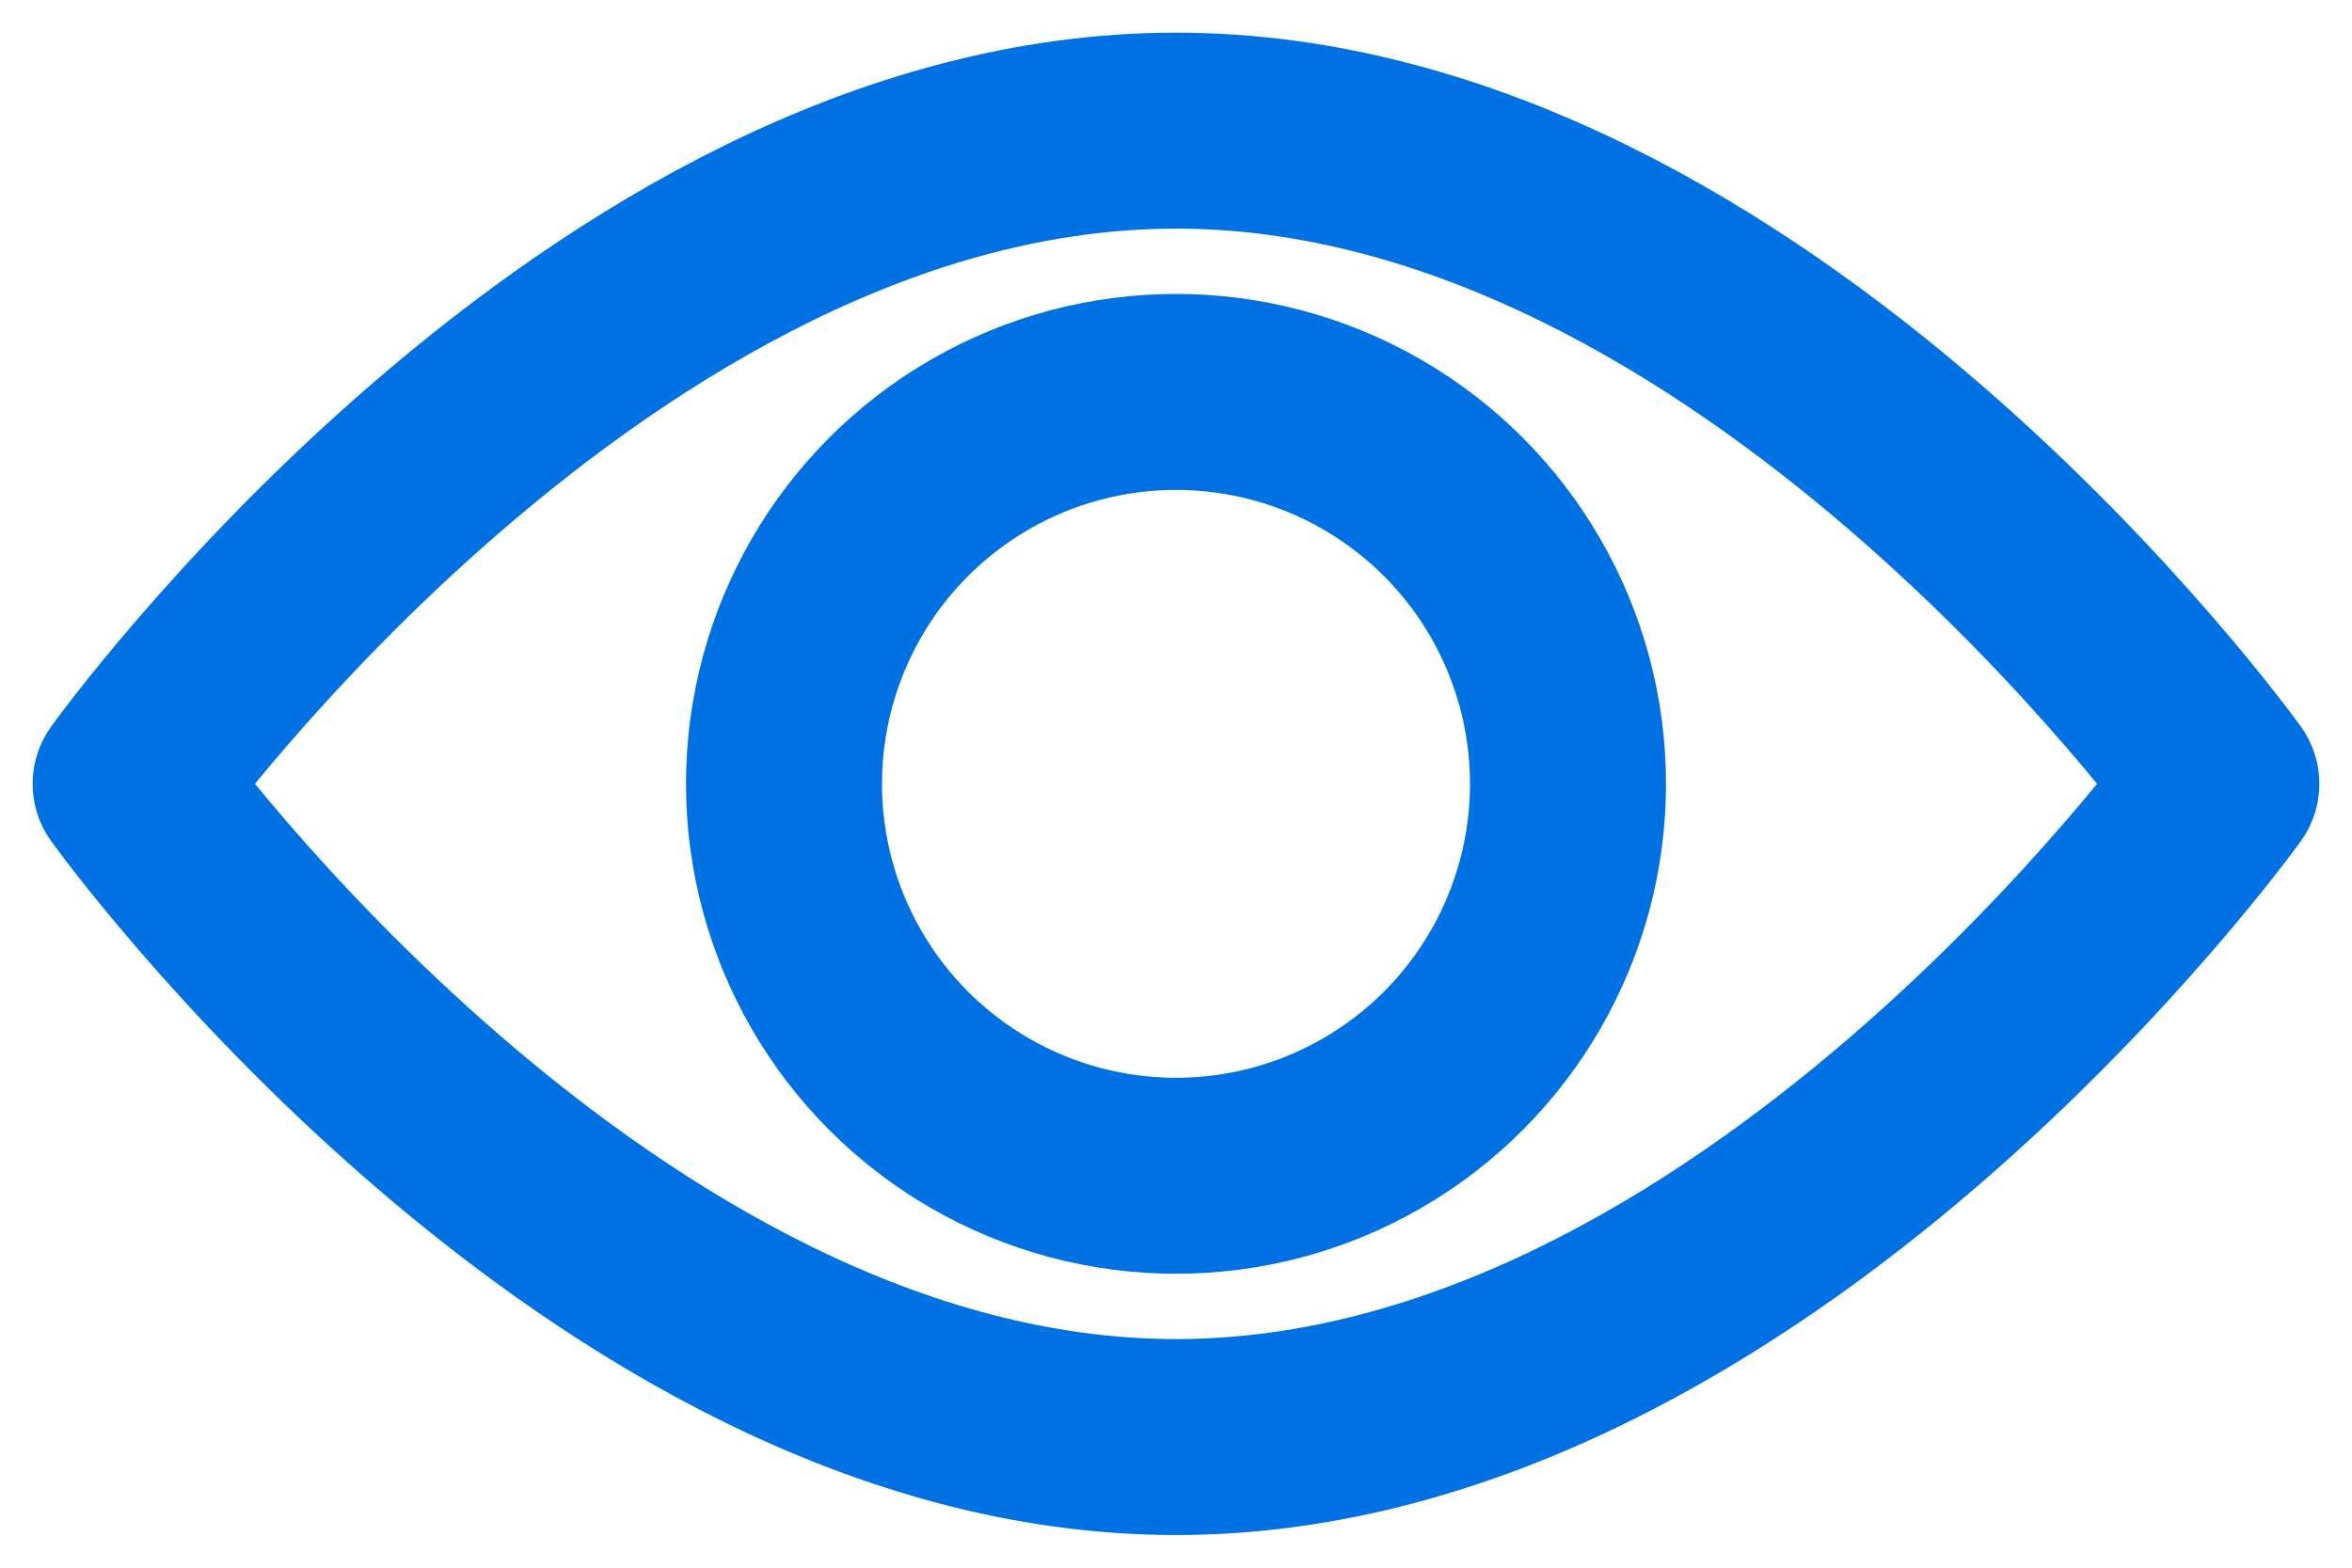
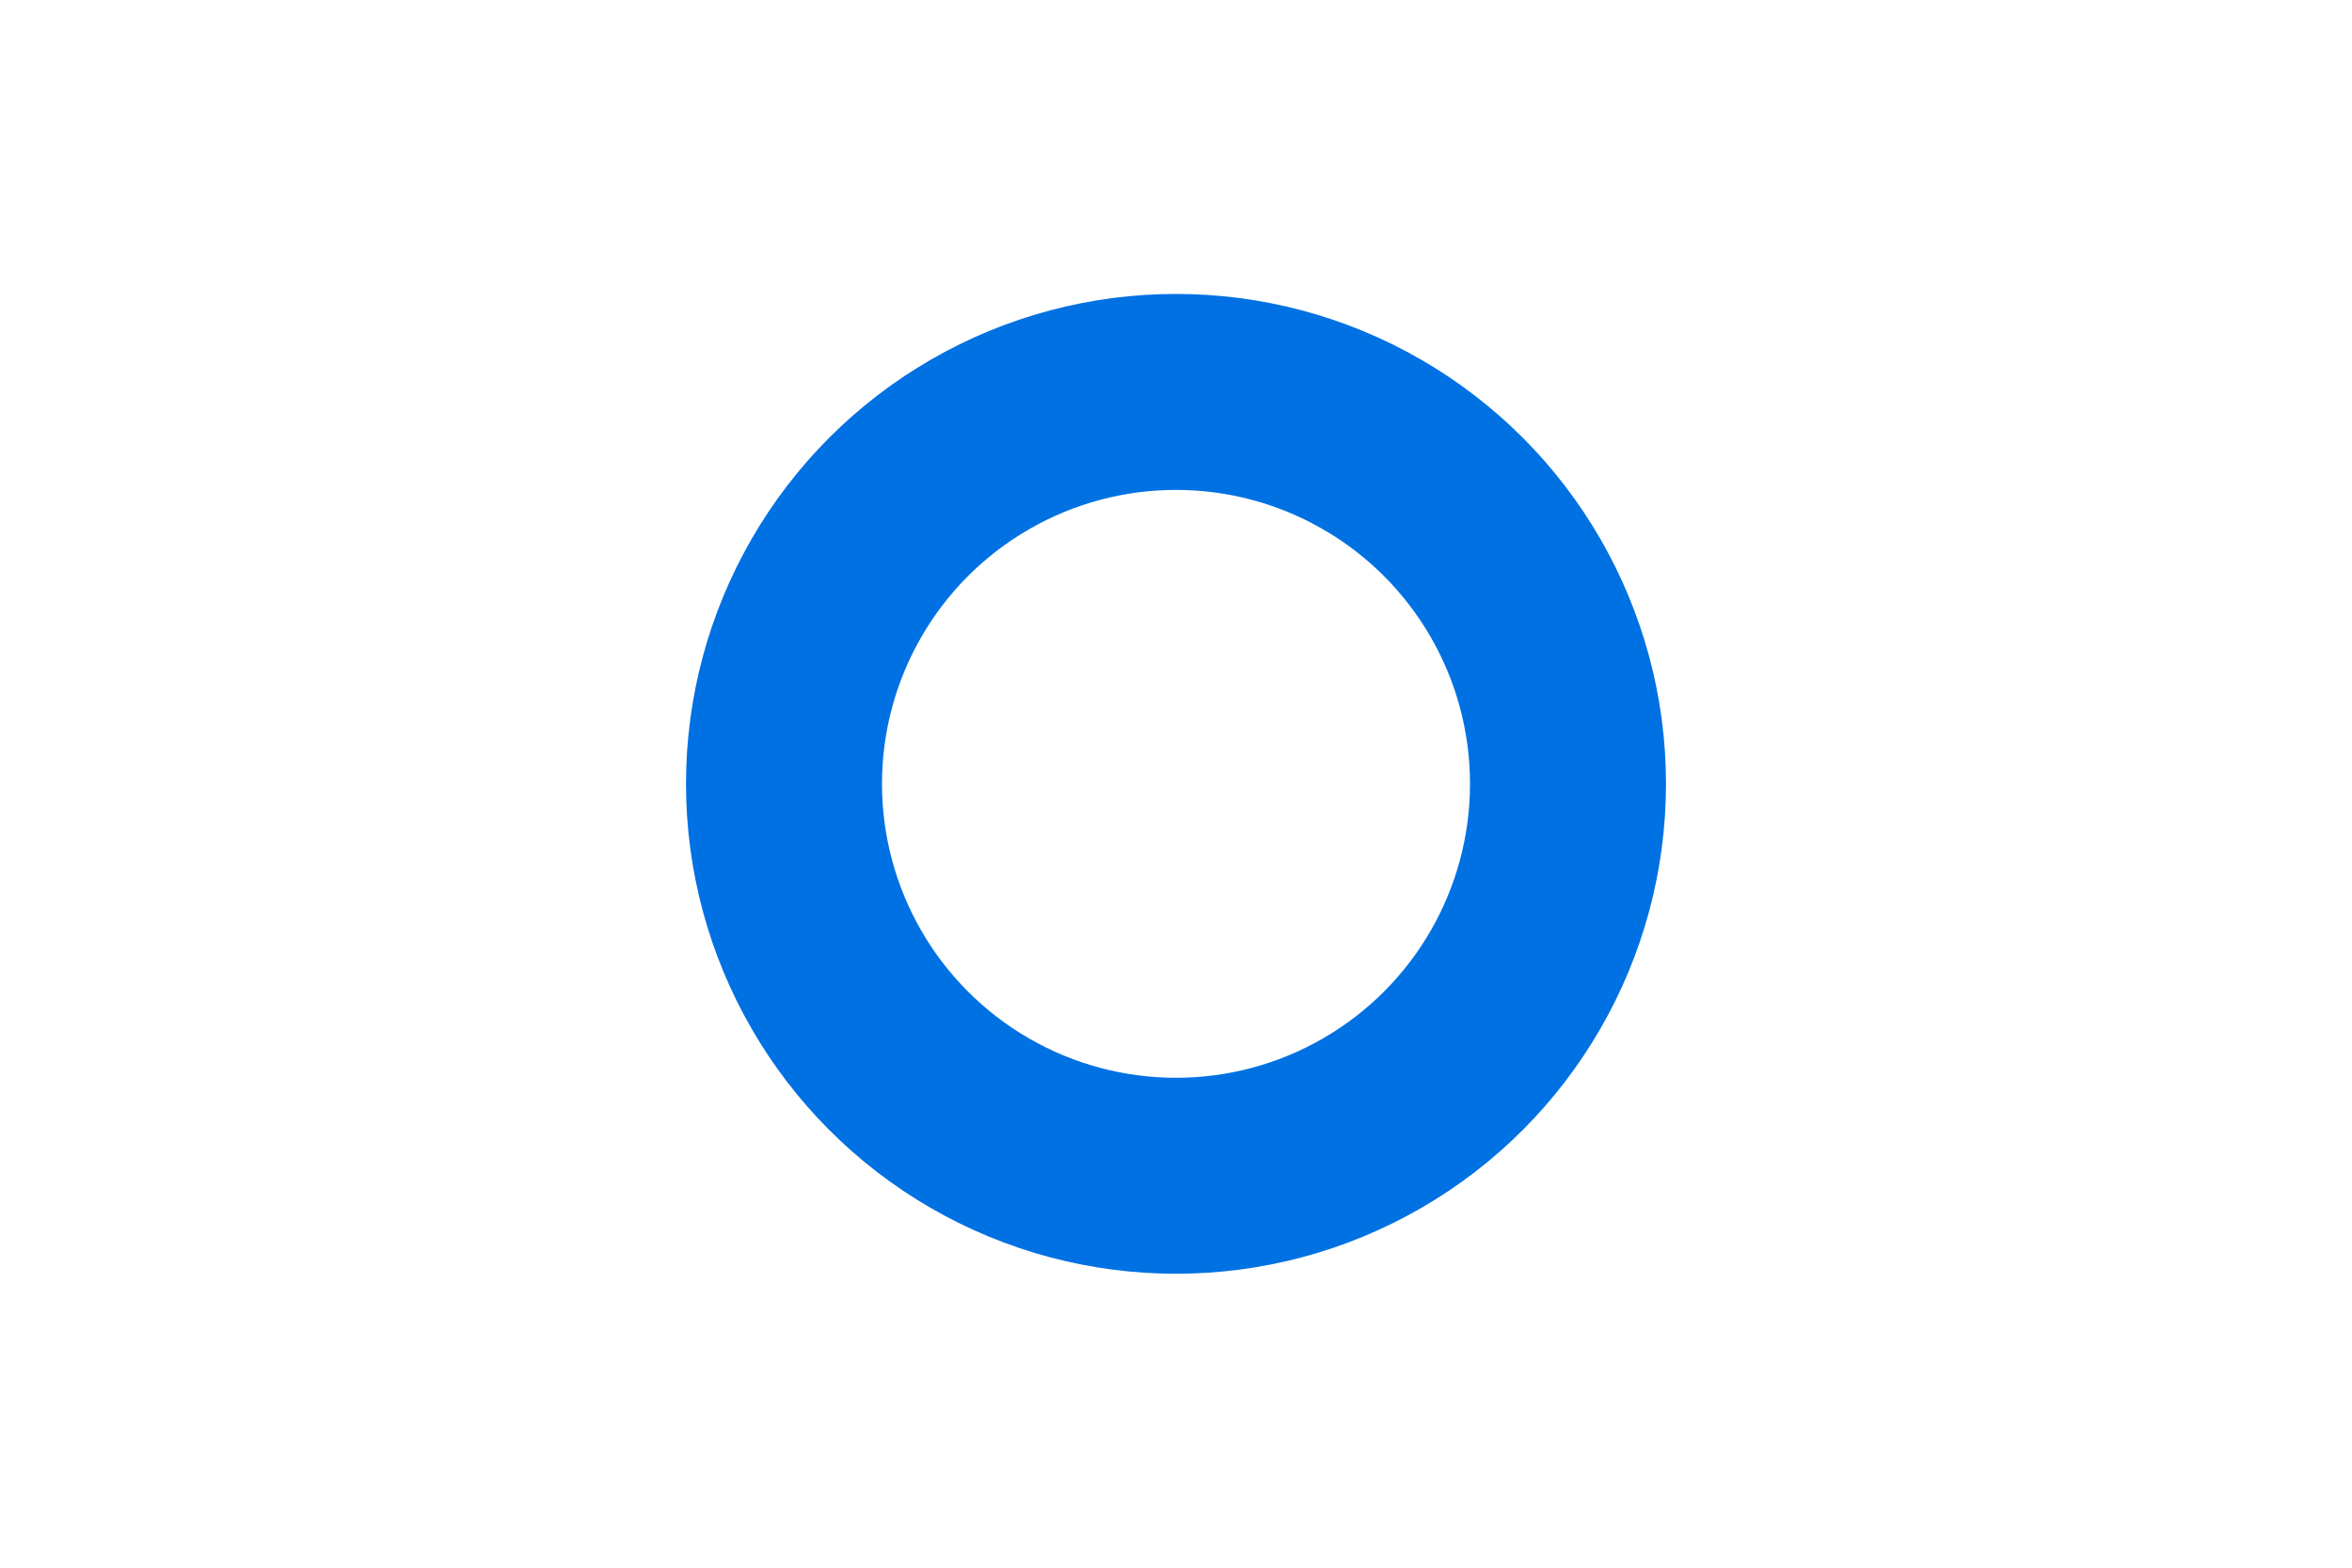
<svg xmlns="http://www.w3.org/2000/svg" width="36" height="24" viewBox="0 0 36 24" fill="none">
  <g id="Group 2225">
-     <path id="Ellipse 121" d="M34 12C34 12 26.837 22 18 22C9.163 22 2 12 2 12C2 12 9.163 2 18 2C26.837 2 34 12 34 12Z" stroke="#0071E2" stroke-width="3" stroke-linejoin="round" />
    <circle id="Ellipse 122" cx="18" cy="12" r="6" stroke="#0071E2" stroke-width="3" />
  </g>
</svg>